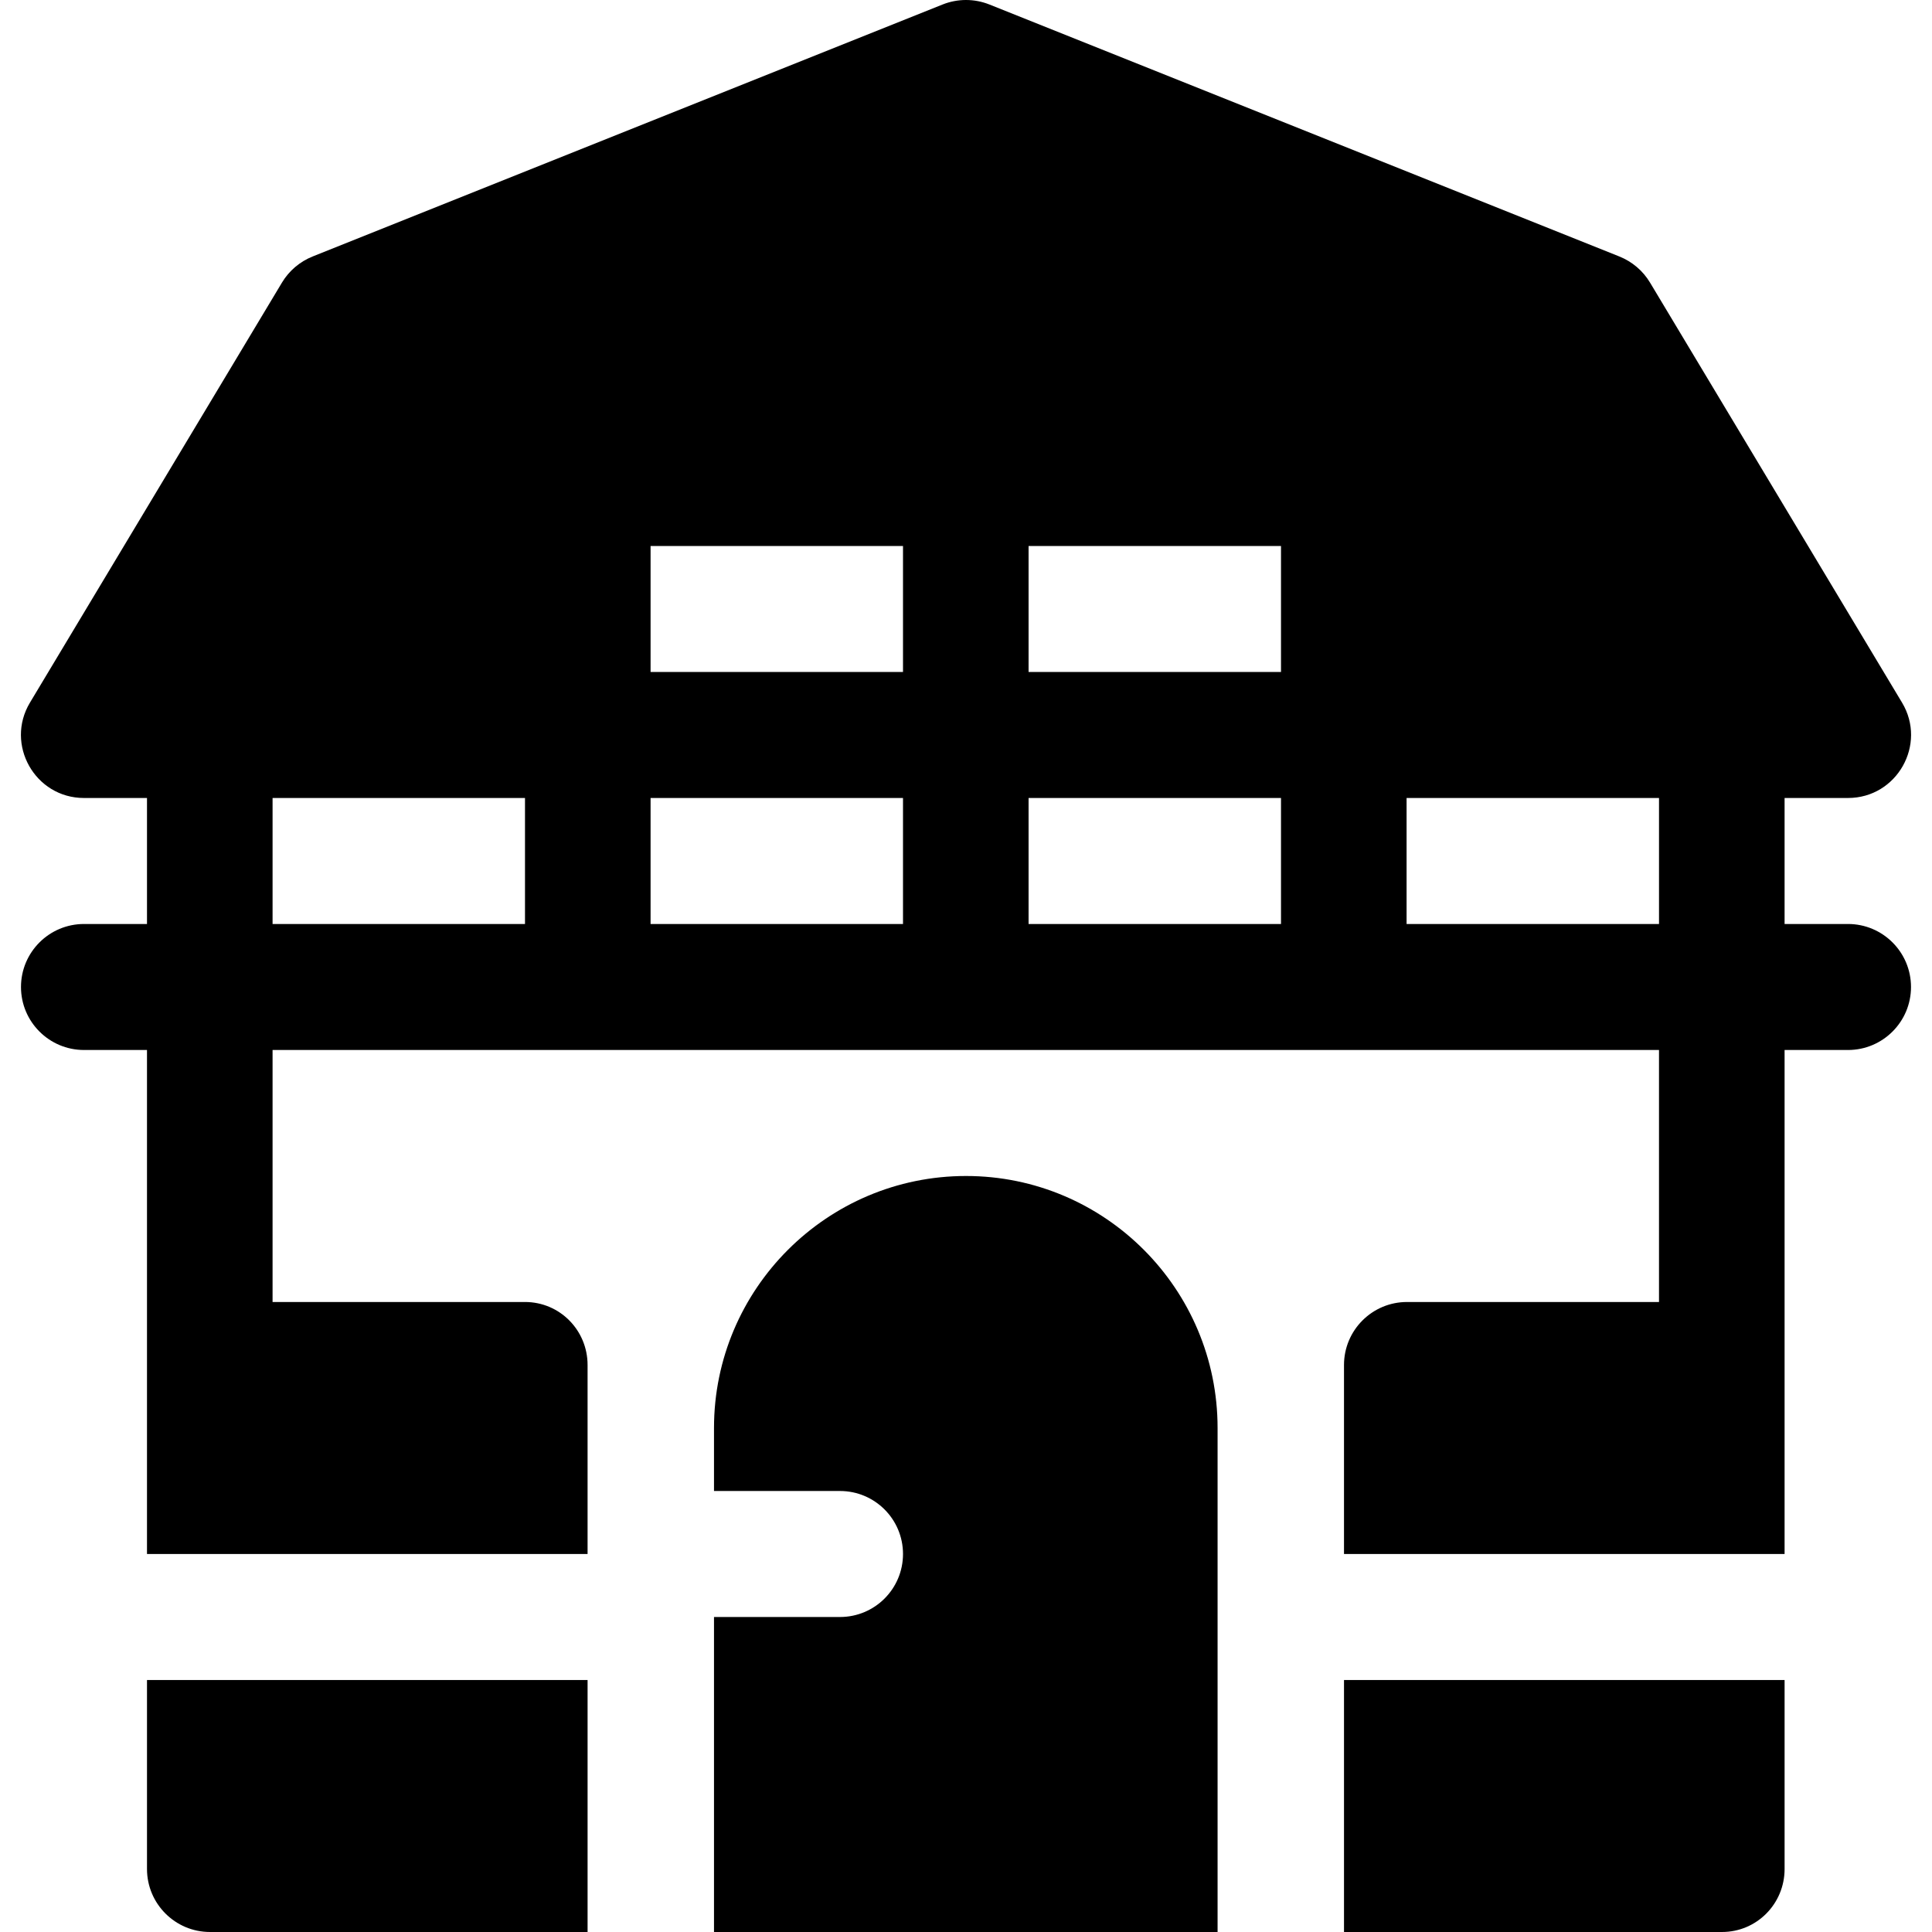
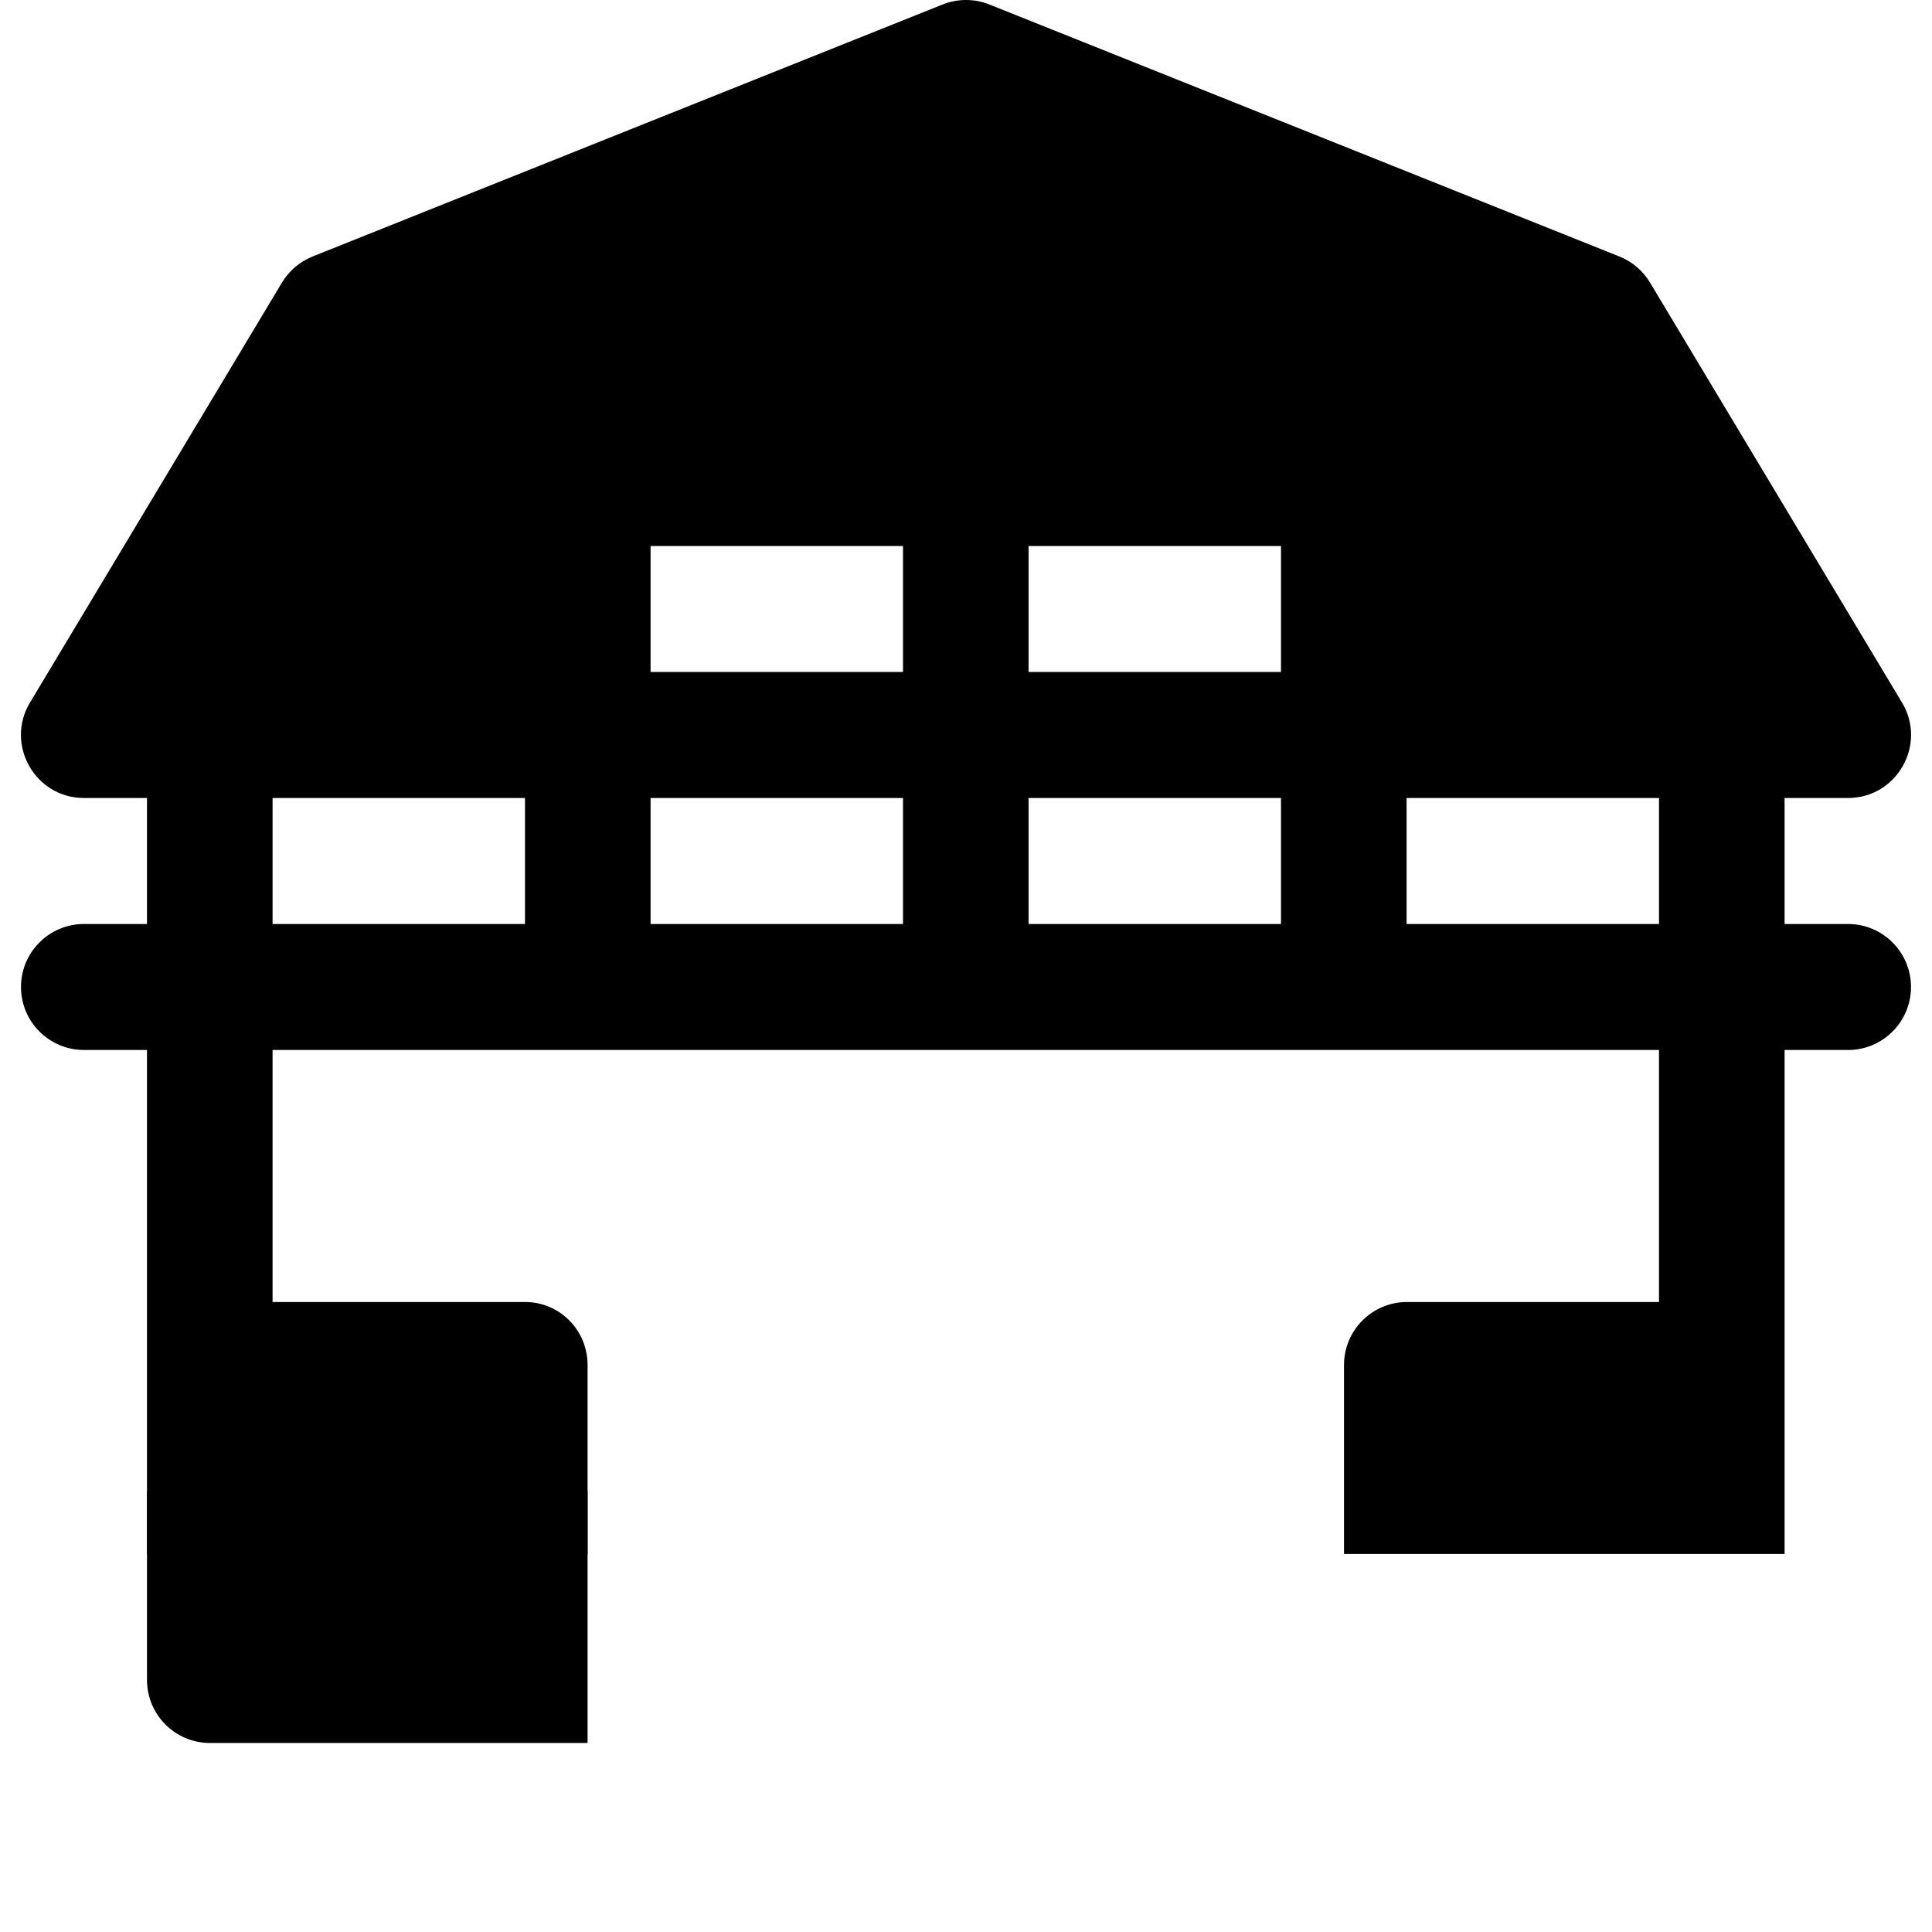
<svg xmlns="http://www.w3.org/2000/svg" fill="#000000" height="800px" width="800px" version="1.1" id="Layer_1" viewBox="0 0 512.001 512.001" xml:space="preserve">
  <g>
    <g>
      <path d="M489.742,244.867h-16.807v-33.392h16.807c12.988,0,20.976-14.206,14.315-25.283L437.274,74.887    c-1.88-3.131-4.728-5.554-8.12-6.913L262.196,1.19c-3.978-1.587-8.414-1.587-12.392,0L82.846,67.974    c-3.391,1.359-6.239,3.782-8.12,6.913L7.943,186.193c-6.659,11.076,1.327,25.283,14.315,25.283h16.696v33.392H22.258    c-9.217,0-16.696,7.479-16.696,16.696s7.479,16.696,16.696,16.696h16.696c0,46.749,0,84.115,0,133.567h116.76v-50.088    c0-9.217-7.367-16.696-16.585-16.696H72.234v-66.783c153.142,0,189.278,0,367.42,0v66.783H372.87    c-9.217,0-16.696,7.479-16.696,16.696v50.088h116.76c0-49.431,0-86.841,0-133.567h16.807c9.217,0,16.696-7.479,16.696-16.696    S498.959,244.867,489.742,244.867z M139.13,244.867H72.235v-33.392c23.668,0,42.506,0,66.895,0V244.867z M239.305,244.867H172.41    v-33.392h66.895V244.867z M239.305,178.084H172.41v-33.392h66.895V178.084z M339.48,244.867h-66.895v-33.392h66.895V244.867z     M339.48,178.084h-66.895v-33.392h66.895V178.084z M439.655,244.867H372.76v-33.392c24.389,0,43.222,0,66.895,0V244.867z" />
    </g>
  </g>
  <g>
    <g>
-       <path d="M356.176,445.217v66.783h100.175c9.217,0,16.585-7.479,16.585-16.696v-50.087H356.176z" />
+       </g>
+   </g>
+   <g>
+     <g>
+       <path d="M38.955,445.217c0,9.217,7.479,16.696,16.696,16.696h100.064v-66.783H38.955z" />
    </g>
  </g>
  <g>
    <g>
-       <path d="M38.955,445.217v50.087c0,9.217,7.479,16.696,16.696,16.696h100.064v-66.783H38.955z" />
-     </g>
-   </g>
-   <g>
-     <g>
-       <path d="M256.001,311.651c-36.827,0-66.783,29.957-66.783,66.783c0,5.777,0,11.294,0,16.696h33.392    c9.221,0,16.696,7.475,16.696,16.696c0,9.221-7.475,16.696-16.696,16.696h-33.392c0,27.233,0,52.462,0,83.479    c25.341,0,104.368,0,133.455,0c0-50.386,0-84.074,0-133.567C322.673,341.607,292.826,311.651,256.001,311.651z" />
-     </g>
+       </g>
  </g>
</svg>